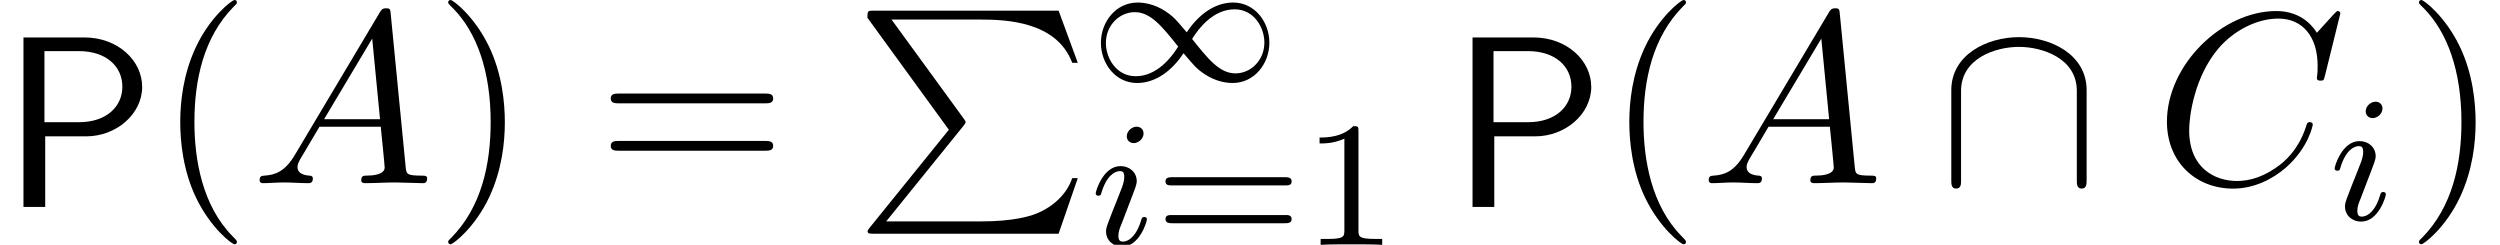
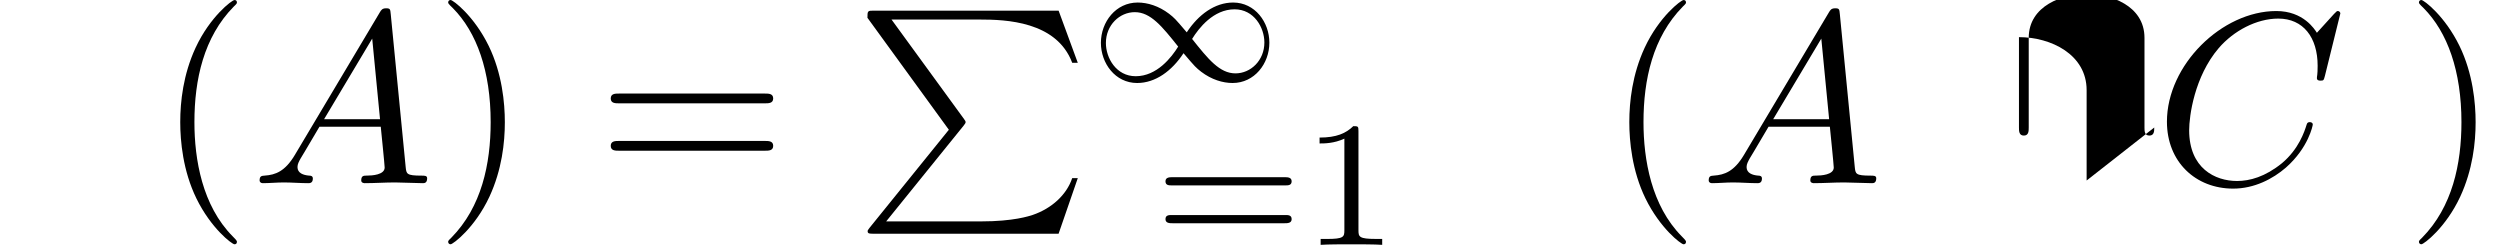
<svg xmlns="http://www.w3.org/2000/svg" xmlns:xlink="http://www.w3.org/1999/xlink" version="1.1" width="111.654pt" height="10.934pt" viewBox="0 -8.182 111.654 10.934">
  <defs>
    <path id="g26-49" d="m3.563 0v-.263h-.279c-.757 0-.781-.096-.781-.391v-4.423c0-.215-.016-.223-.231-.223c-.327 .319-.749 .51-1.506 .51v.263c.215 0 .646 0 1.108-.215v4.089c0 .295-.024 .391-.781 .391h-.279v.263c.327-.024 1.012-.024 1.371-.024s1.052 0 1.379 .024z" />
    <path id="g26-61" d="m6.105-2.837c0-.183-.191-.183-.311-.183h-5.013c-.12 0-.311 0-.311 .183s.159 .183 .279 .183h5.077c.12 0 .279 0 .279-.183zm0 1.69c0-.183-.159-.183-.279-.183h-5.077c-.12 0-.279 0-.279 .183s.191 .183 .311 .183h5.013c.12 0 .311 0 .311-.183z" />
-     <path id="g21-92" d="m6.655-.12v-4.036c0-1.593-1.593-2.367-3.022-2.367s-3.022 .785-3.022 2.367v4.036c0 .153 0 .36 .218 .36s.218-.207 .218-.36v-4.004c0-1.451 1.538-1.964 2.585-1.964c1.036 0 2.585 .502 2.585 1.964v4.004c0 .153 0 .36 .218 .36s.218-.207 .218-.36z" />
-     <path id="g23-105" d="m2.375-4.973c0-.175-.128-.303-.311-.303c-.207 0-.438 .191-.438 .43c0 .175 .128 .303 .311 .303c.207 0 .438-.191 .438-.43zm.151 3.834c0-.08-.064-.104-.12-.104c-.096 0-.112 .056-.135 .135c-.183 .638-.51 .964-.829 .964c-.096 0-.191-.04-.191-.255c0-.191 .056-.335 .159-.582l.247-.646l.247-.646c.072-.183 .167-.43 .167-.566c0-.399-.319-.677-.725-.677c-.773 0-1.108 1.116-1.108 1.219c0 .072 .056 .104 .12 .104c.104 0 .112-.048 .135-.128c.223-.757 .59-.972 .829-.972c.112 0 .191 .04 .191 .263c0 .08-.008 .191-.088 .43l-.215 .55c-.215 .526-.215 .542-.43 1.1c-.04 .12-.08 .215-.08 .351c0 .391 .303 .677 .725 .677c.773 0 1.1-1.116 1.1-1.219z" />
+     <path id="g21-92" d="m6.655-.12v-4.036c0-1.593-1.593-2.367-3.022-2.367v4.036c0 .153 0 .36 .218 .36s.218-.207 .218-.36v-4.004c0-1.451 1.538-1.964 2.585-1.964c1.036 0 2.585 .502 2.585 1.964v4.004c0 .153 0 .36 .218 .36s.218-.207 .218-.36z" />
    <path id="g20-49" d="m7.994-1.722c0-.909-.638-1.793-1.618-1.793c-.821 0-1.554 .542-2.072 1.331c-.542-.638-.55-.638-.789-.829c-.462-.351-.964-.502-1.403-.502c-.972 0-1.642 .861-1.642 1.801c0 .909 .638 1.793 1.618 1.793c.821 0 1.554-.542 2.072-1.331c.542 .638 .55 .638 .789 .829c.462 .351 .964 .502 1.403 .502c.972 0 1.642-.861 1.642-1.801zm-.223-.008c0 .805-.614 1.379-1.291 1.379c-.709 0-1.219-.638-1.937-1.538c.295-.478 .948-1.323 1.897-1.323c.869 0 1.331 .813 1.331 1.482zm-3.85 .183c-.295 .478-.948 1.323-1.897 1.323c-.869 0-1.331-.813-1.331-1.482c0-.805 .614-1.379 1.291-1.379c.709 0 1.219 .638 1.937 1.538z" />
    <path id="g18-80" d="m9.953 7.482h-.249c-.249 .747-.917 1.355-1.763 1.644c-.159 .05-.847 .289-2.311 .289h-4.234l3.457-4.274c.07-.09 .09-.12 .09-.159s-.01-.05-.07-.139l-3.238-4.443h3.945c1.136 0 3.427 .07 4.125 1.933h.249l-.857-2.331h-8.259c-.269 0-.279 .01-.279 .319l3.636 5.001l-3.537 4.374c-.08 .1-.09 .12-.09 .159c0 .11 .09 .11 .269 .11h8.259l.857-2.481z" />
    <path id="g8-65" d="m7.183-.199c0-.11-.1-.11-.229-.11c-.618 0-.618-.07-.648-.359l-.608-6.227c-.02-.199-.02-.239-.189-.239c-.159 0-.199 .07-.259 .169l-3.467 5.818c-.399 .667-.787 .807-1.225 .837c-.12 .01-.209 .01-.209 .199c0 .06 .05 .11 .13 .11c.269 0 .578-.03 .857-.03c.329 0 .677 .03 .996 .03c.06 0 .189 0 .189-.189c0-.11-.09-.12-.159-.12c-.229-.02-.468-.1-.468-.349c0-.12 .06-.229 .139-.369c.07-.12 .08-.12 .757-1.275h2.501c.02 .209 .159 1.564 .159 1.664c0 .299-.518 .329-.717 .329c-.139 0-.239 0-.239 .199c0 .11 .139 .11 .139 .11c.408 0 .837-.03 1.245-.03c.249 0 .877 .03 1.126 .03c.06 0 .179 0 .179-.199zm-1.923-2.411h-2.281l1.963-3.288l.319 3.288z" />
    <path id="g8-67" d="m6.446-2.391c0-.1-.12-.1-.12-.1c-.06 0-.11 .02-.13 .1c-.09 .289-.319 .996-1.006 1.574c-.687 .558-1.315 .727-1.833 .727c-.897 0-1.953-.518-1.953-2.072c0-.568 .209-2.182 1.205-3.347c.608-.707 1.544-1.205 2.431-1.205c1.016 0 1.604 .767 1.604 1.923c0 .399-.03 .408-.03 .508s.11 .1 .149 .1c.13 0 .13-.02 .179-.199l.628-2.54c0-.03-.02-.1-.11-.1c-.03 0-.04 .01-.149 .12l-.697 .767c-.09-.139-.548-.887-1.654-.887c-2.222 0-4.463 2.202-4.463 4.513c0 1.644 1.176 2.73 2.7 2.73c.867 0 1.624-.399 2.152-.857c.927-.817 1.096-1.724 1.096-1.753z" />
    <use id="g24-65" xlink:href="#g8-65" transform="scale(1.095)" />
    <use id="g24-67" xlink:href="#g8-67" transform="scale(1.095)" />
    <path id="g27-40" d="m3.611 2.618c0-.033 0-.055-.185-.24c-1.364-1.375-1.713-3.436-1.713-5.105c0-1.898 .415-3.796 1.756-5.16c.142-.131 .142-.153 .142-.185c0-.076-.044-.109-.109-.109c-.109 0-1.091 .742-1.735 2.127c-.556 1.2-.687 2.411-.687 3.327c0 .851 .12 2.171 .72 3.404c.655 1.342 1.593 2.051 1.702 2.051c.065 0 .109-.033 .109-.109z" />
    <path id="g27-41" d="m3.153-2.727c0-.851-.12-2.171-.72-3.404c-.655-1.342-1.593-2.051-1.702-2.051c-.065 0-.109 .044-.109 .109c0 .033 0 .055 .207 .251c1.069 1.08 1.691 2.815 1.691 5.095c0 1.865-.404 3.785-1.756 5.16c-.142 .131-.142 .153-.142 .185c0 .065 .044 .109 .109 .109c.109 0 1.091-.742 1.735-2.127c.556-1.2 .687-2.411 .687-3.327z" />
    <path id="g27-61" d="m7.865-3.785c0-.218-.207-.218-.36-.218h-6.535c-.153 0-.36 0-.36 .218s.207 .218 .371 .218h6.513c.164 0 .371 0 .371-.218zm0 2.116c0-.218-.207-.218-.371-.218h-6.513c-.164 0-.371 0-.371 .218s.207 .218 .36 .218h6.535c.153 0 .36 0 .36-.218z" />
-     <path id="g5-80" d="m6.349-5.367c0-1.167-1.08-2.204-2.585-2.204h-2.716v7.571h.971v-3.153h1.822c1.353 0 2.509-.993 2.509-2.215zm-.884 0c0 .862-.687 1.582-1.942 1.582h-1.538v-3.175h1.538c1.2 0 1.942 .665 1.942 1.593z" />
  </defs>
  <g id="page243">
    <use x="0" y="1.061" xlink:href="#g5-80" />
    <use x="6.97" y="0" xlink:href="#g27-40" />
    <use x="11.212" y="0" xlink:href="#g24-65" />
    <use x="19.394" y="0" xlink:href="#g27-41" />
    <use x="26.667" y="0" xlink:href="#g27-61" />
    <use x="38.182" y="-7.709" xlink:href="#g18-80" />
    <use x="48.698" y="-4.554" xlink:href="#g20-49" />
    <use x="48.698" y="2.752" xlink:href="#g23-105" />
    <use x="51.582" y="2.752" xlink:href="#g26-61" />
    <use x="58.168" y="2.752" xlink:href="#g26-49" />
    <use x="64.718" y="1.061" xlink:href="#g5-80" />
    <use x="71.688" y="0" xlink:href="#g27-40" />
    <use x="75.931" y="0" xlink:href="#g24-65" />
    <use x="86.537" y="0" xlink:href="#g21-92" />
    <use x="96.234" y="0" xlink:href="#g24-67" />
    <use x="104.031" y="1.636" xlink:href="#g23-105" />
    <use x="107.412" y="0" xlink:href="#g27-41" />
  </g>
</svg>